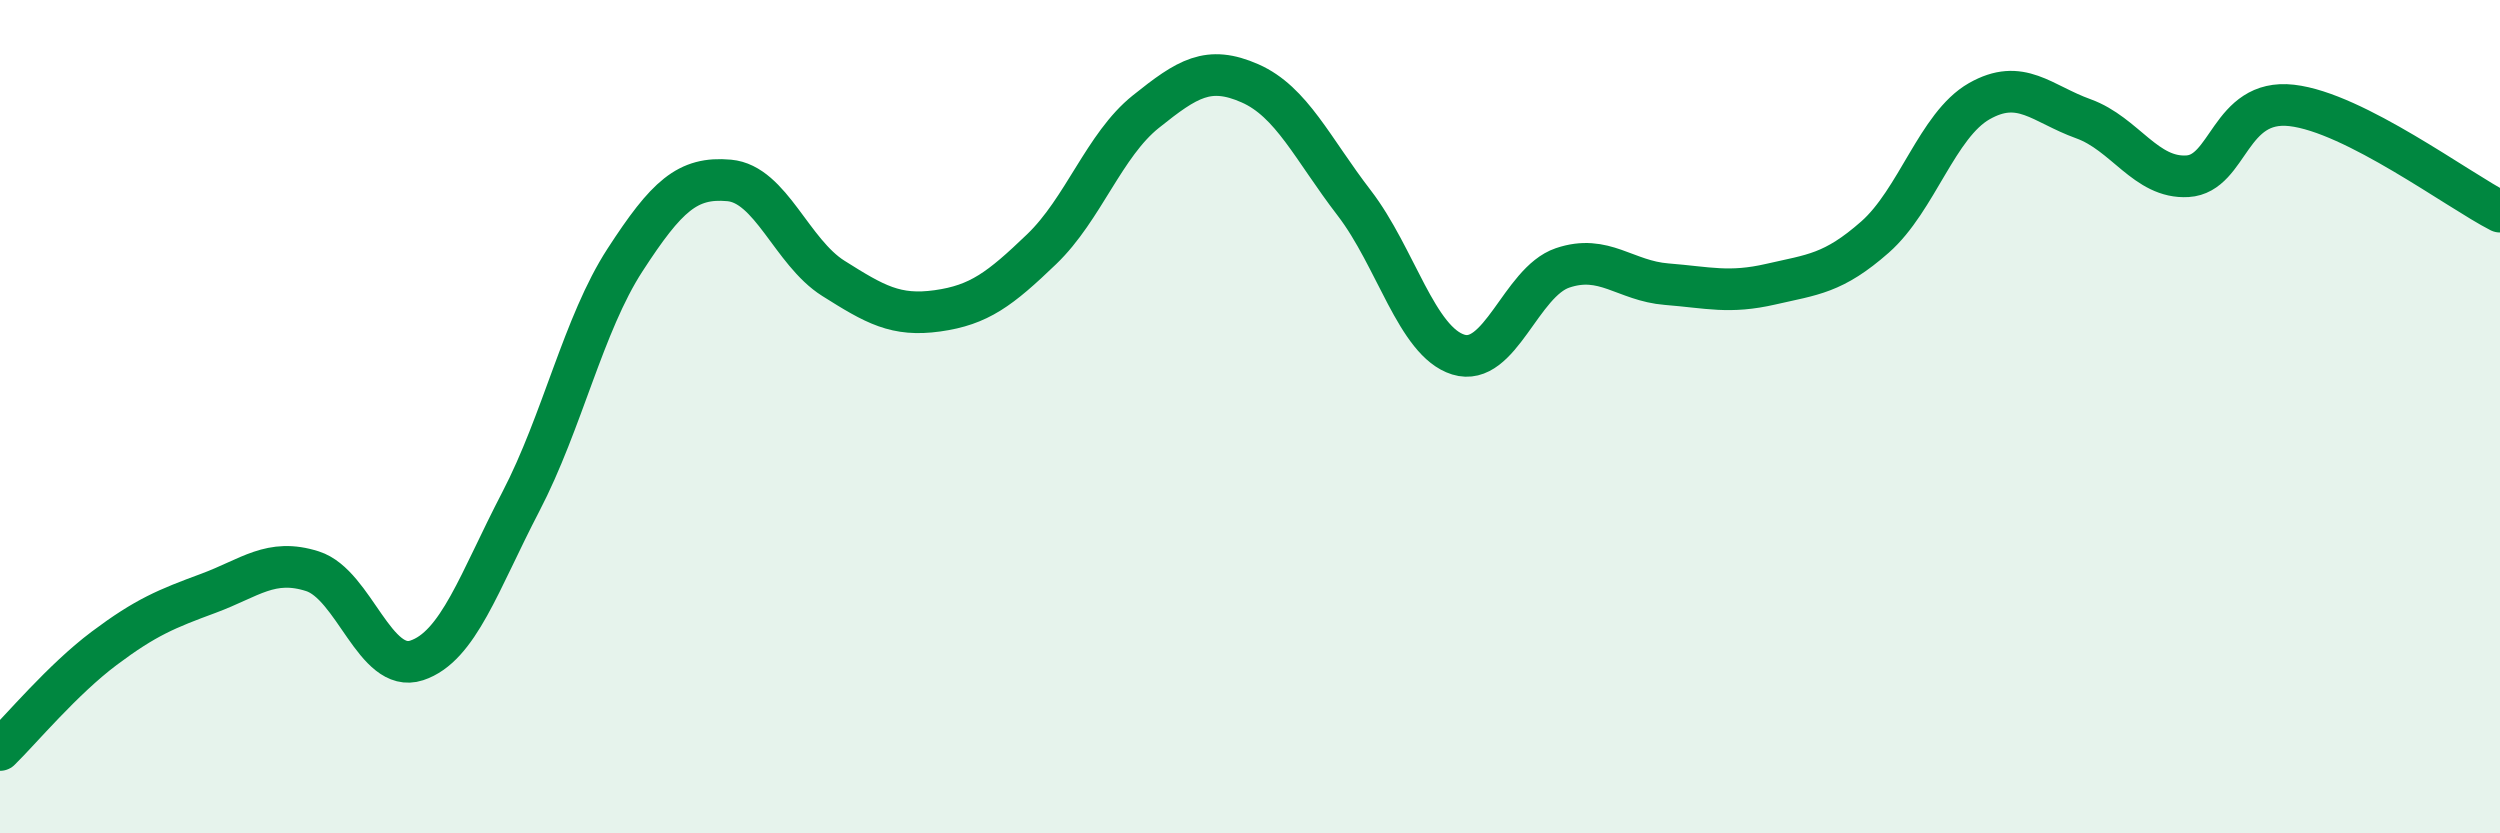
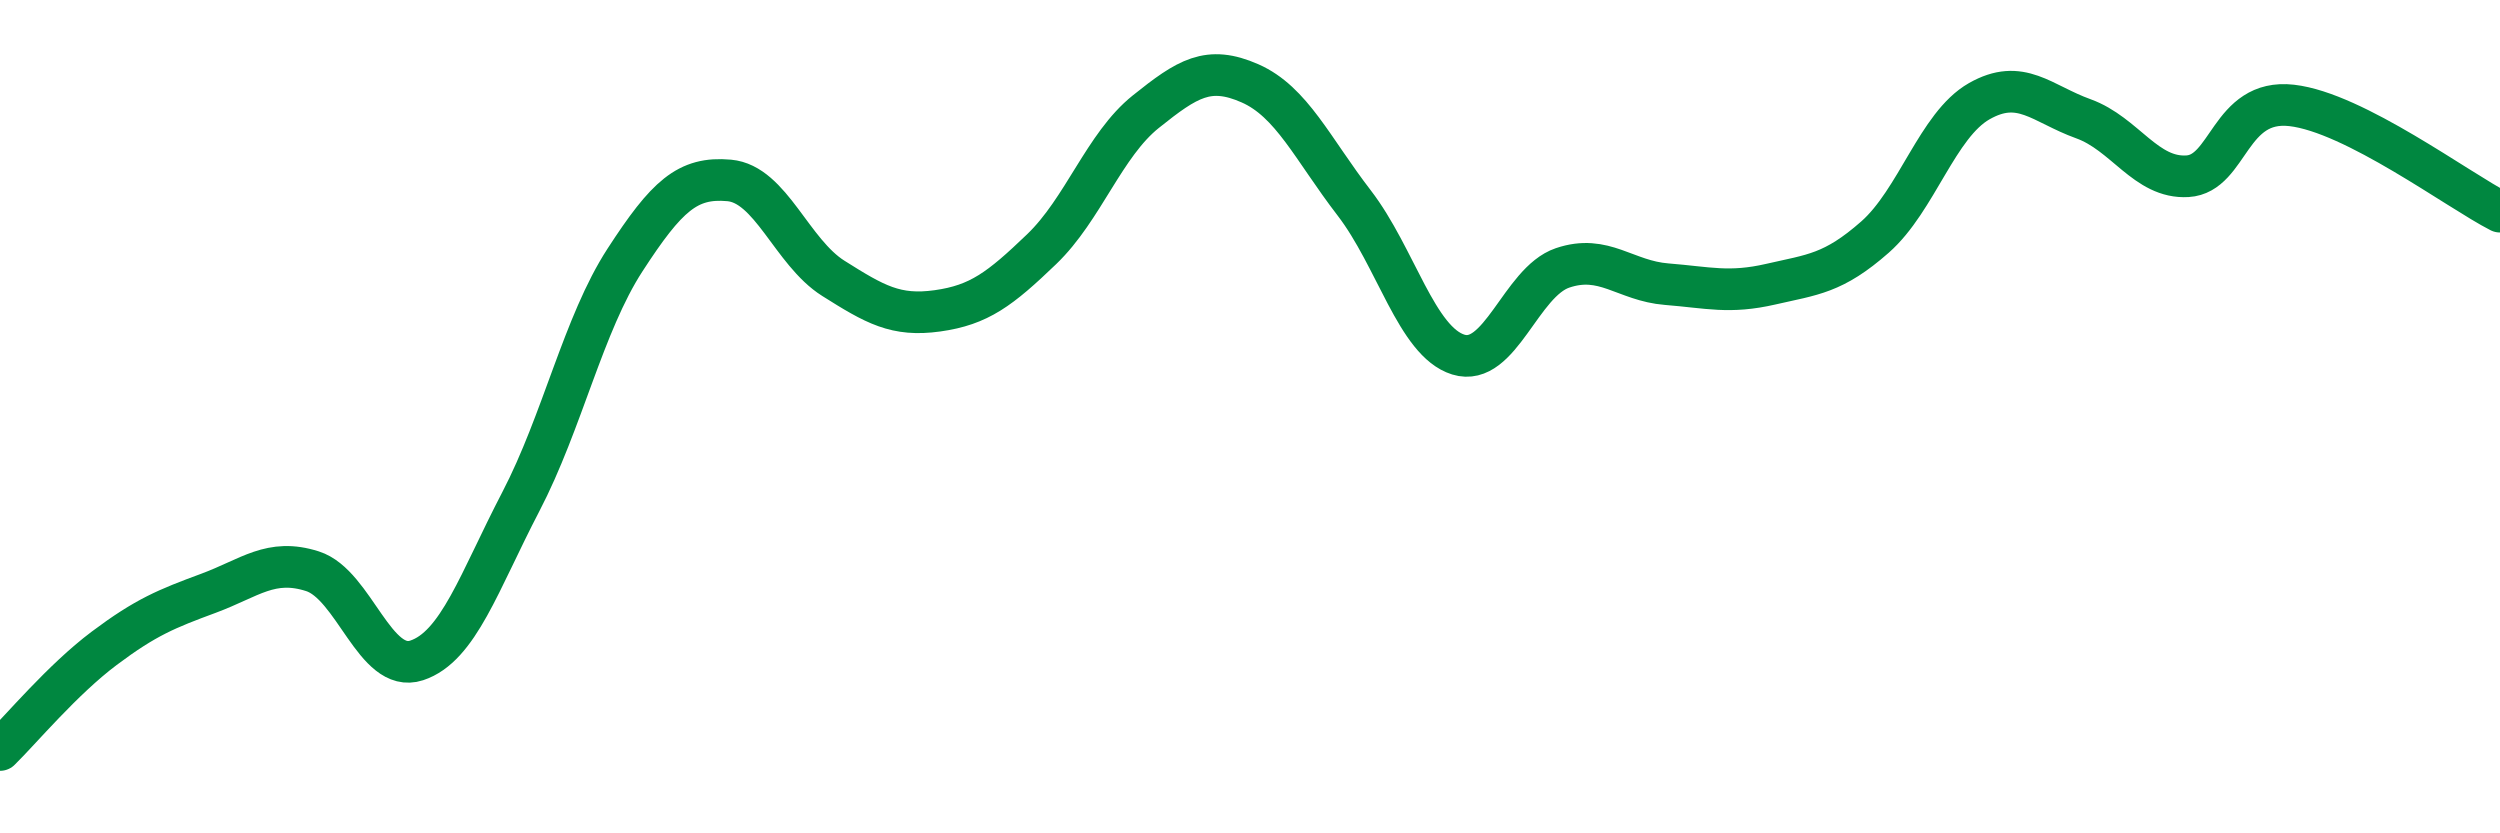
<svg xmlns="http://www.w3.org/2000/svg" width="60" height="20" viewBox="0 0 60 20">
-   <path d="M 0,18 C 0.5,17.51 1.5,16.31 2.5,15.56 C 3.5,14.81 4,14.61 5,14.24 C 6,13.87 6.5,13.39 7.5,13.71 C 8.5,14.03 9,16.18 10,15.85 C 11,15.52 11.5,13.96 12.5,12.04 C 13.5,10.12 14,7.78 15,6.24 C 16,4.7 16.5,4.24 17.5,4.33 C 18.5,4.42 19,6.05 20,6.68 C 21,7.31 21.5,7.6 22.5,7.46 C 23.5,7.32 24,6.94 25,5.98 C 26,5.02 26.5,3.48 27.5,2.68 C 28.5,1.88 29,1.56 30,2 C 31,2.44 31.5,3.57 32.5,4.87 C 33.5,6.17 34,8.2 35,8.51 C 36,8.82 36.5,6.77 37.5,6.43 C 38.5,6.09 39,6.74 40,6.82 C 41,6.9 41.5,7.05 42.5,6.82 C 43.5,6.59 44,6.57 45,5.69 C 46,4.81 46.5,3 47.5,2.43 C 48.5,1.86 49,2.49 50,2.85 C 51,3.21 51.5,4.29 52.5,4.23 C 53.5,4.17 53.5,2.36 55,2.53 C 56.5,2.7 59,4.57 60,5.08L60 20L0 20Z" fill="#008740" opacity="0.1" stroke-linecap="round" stroke-linejoin="round" />
  <path d="M 0,18 C 0.5,17.51 1.5,16.31 2.5,15.56 C 3.5,14.81 4,14.61 5,14.24 C 6,13.87 6.5,13.39 7.5,13.71 C 8.5,14.03 9,16.18 10,15.85 C 11,15.52 11.5,13.96 12.5,12.04 C 13.5,10.12 14,7.78 15,6.24 C 16,4.7 16.5,4.24 17.5,4.33 C 18.5,4.42 19,6.05 20,6.68 C 21,7.31 21.5,7.6 22.5,7.46 C 23.5,7.32 24,6.94 25,5.98 C 26,5.02 26.5,3.48 27.5,2.68 C 28.5,1.88 29,1.56 30,2 C 31,2.44 31.5,3.57 32.5,4.87 C 33.5,6.17 34,8.2 35,8.51 C 36,8.82 36.5,6.77 37.5,6.43 C 38.5,6.09 39,6.74 40,6.82 C 41,6.9 41.5,7.05 42.5,6.82 C 43.5,6.59 44,6.57 45,5.69 C 46,4.81 46.5,3 47.5,2.43 C 48.5,1.86 49,2.49 50,2.85 C 51,3.21 51.5,4.29 52.5,4.23 C 53.5,4.17 53.5,2.36 55,2.53 C 56.5,2.7 59,4.57 60,5.08" stroke="#008740" stroke-width="1" fill="none" stroke-linecap="round" stroke-linejoin="round" />
</svg>